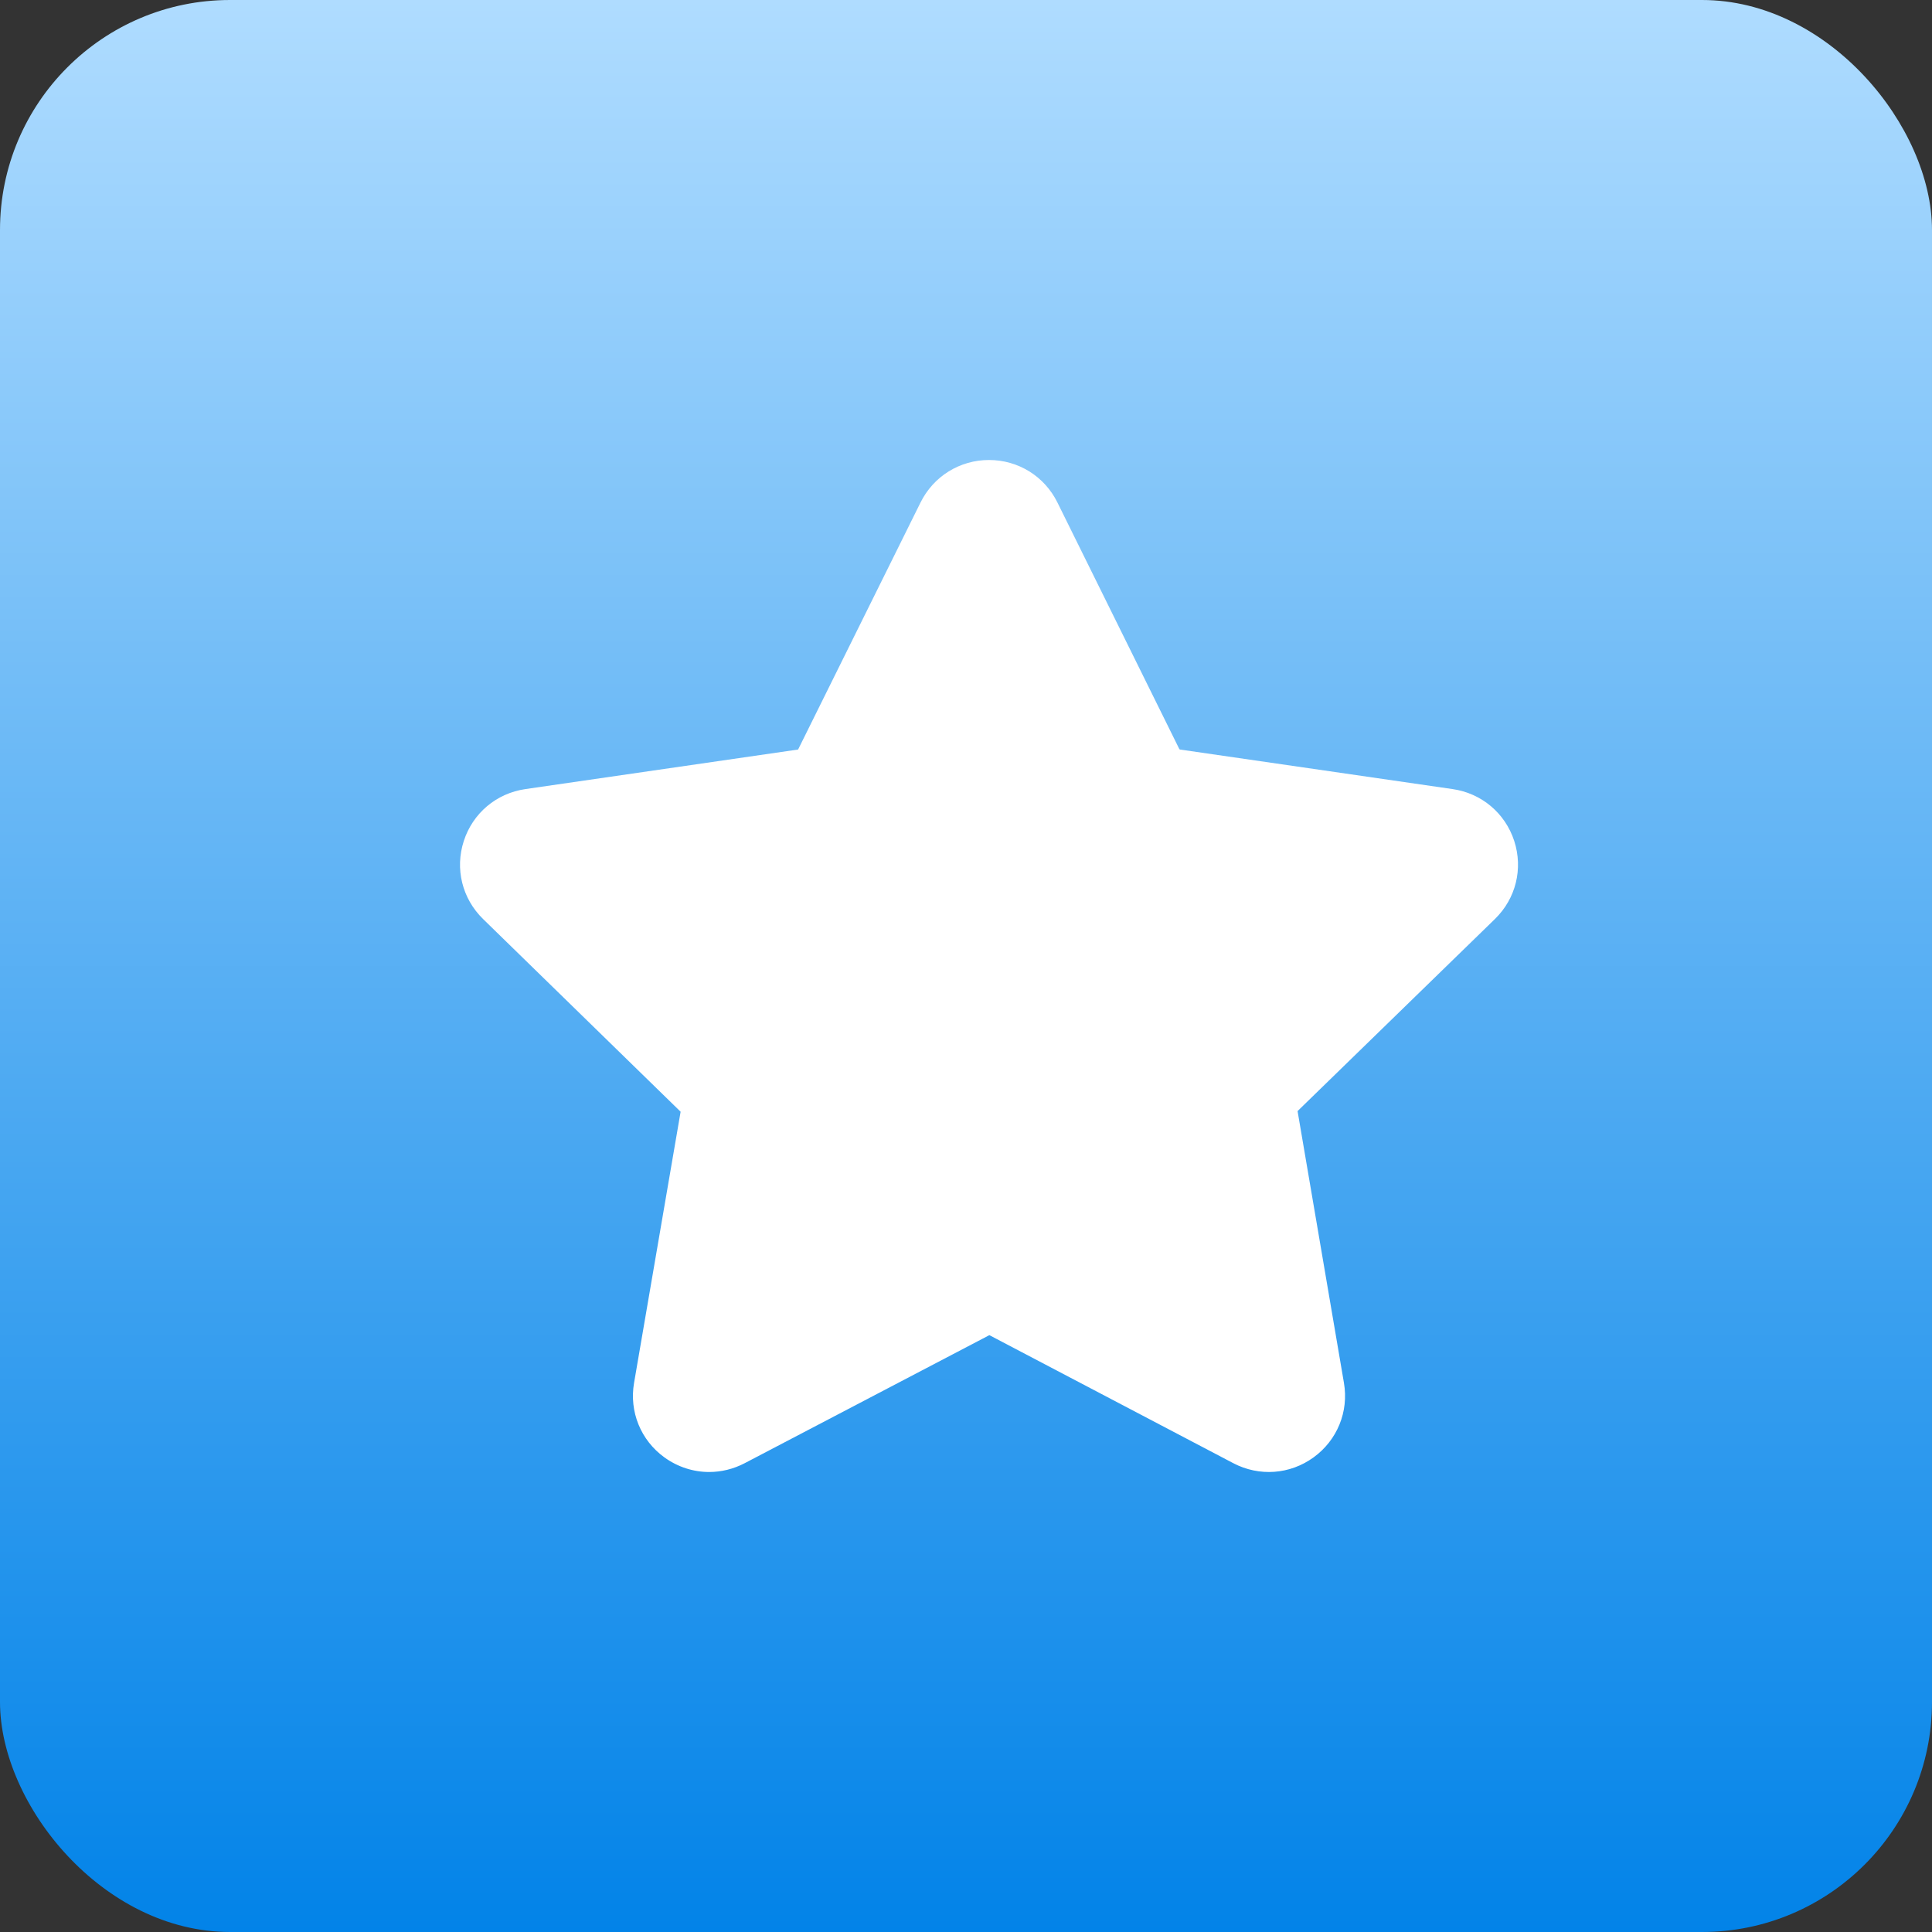
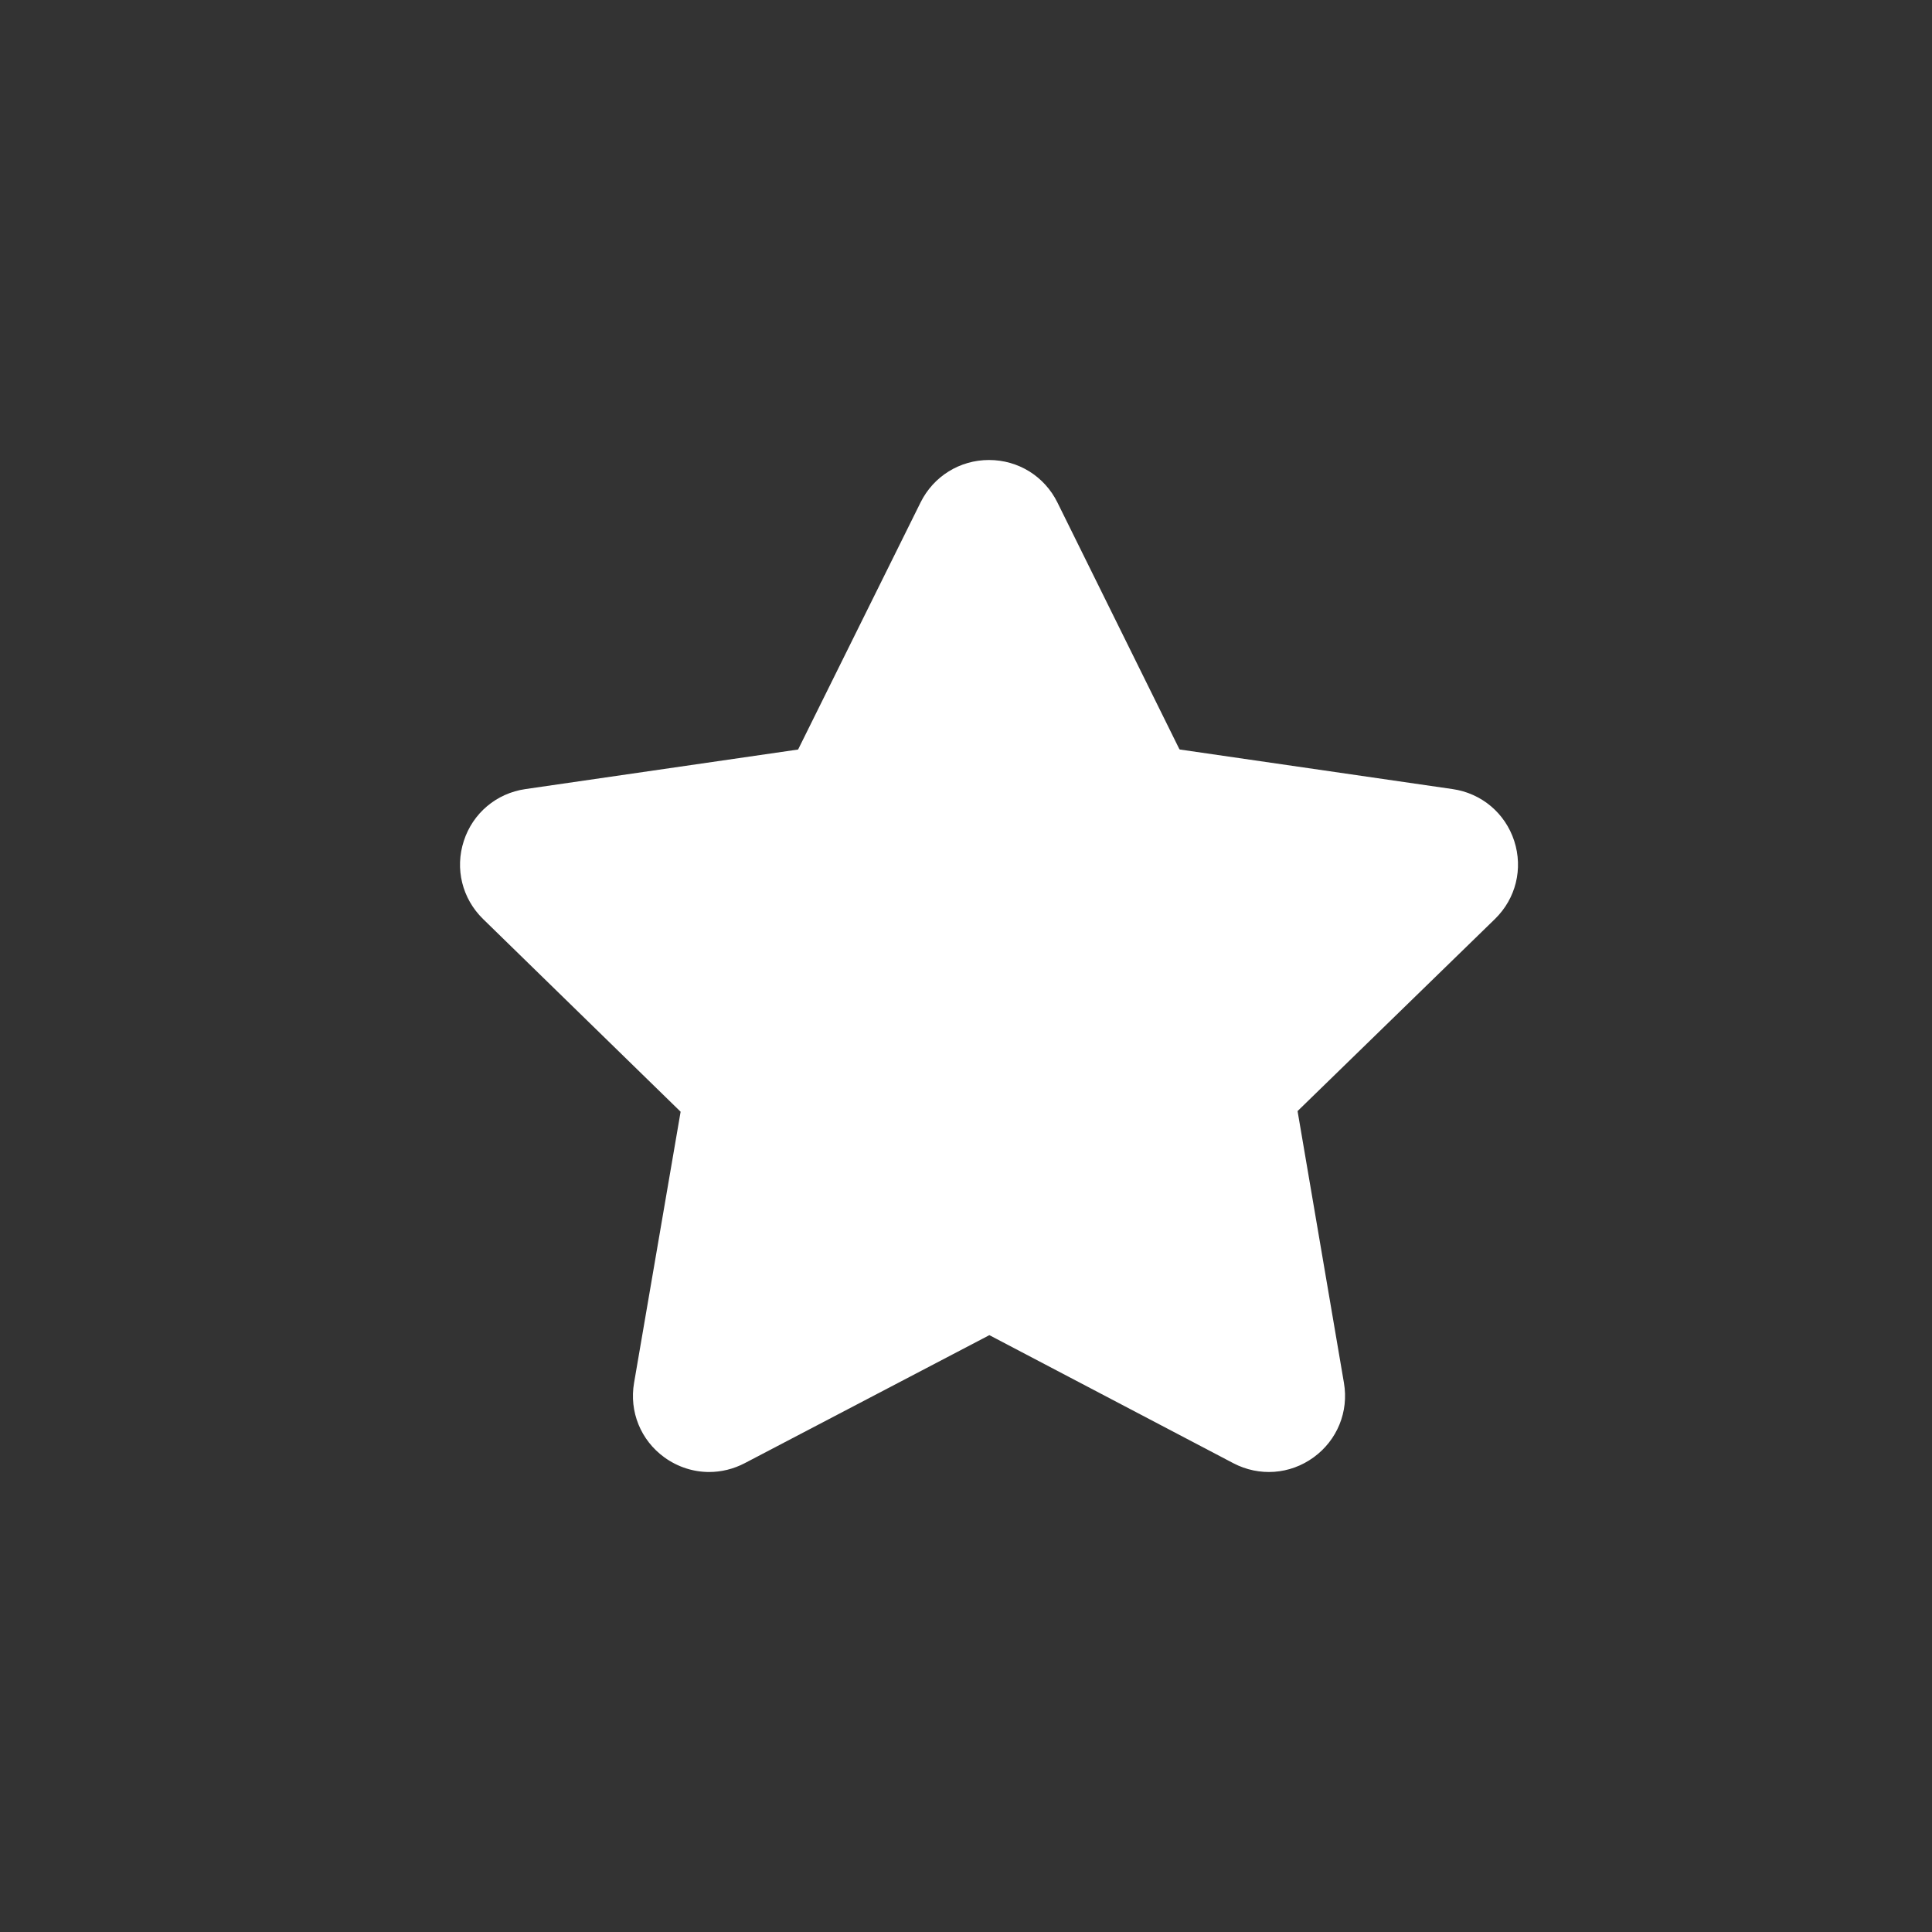
<svg xmlns="http://www.w3.org/2000/svg" width="42" height="42" viewBox="0 0 42 42" fill="none">
  <rect x="0" y="0" width="42" height="42" fill="#333333" stroke="none" />
-   <rect width="42" height="42" rx="5" fill="url(#paint0_linear_75_22)" />
-   <path d="M25.638 16.285L22.987 10.923C22.706 10.354 22.136 10 21.5 10C20.865 10 20.294 10.354 20.012 10.923L17.35 16.294L11.422 17.154C10.792 17.245 10.279 17.677 10.083 18.281C9.886 18.885 10.047 19.535 10.502 19.979L14.796 24.168L13.784 30.062C13.676 30.688 13.929 31.309 14.443 31.682C14.734 31.892 15.074 32 15.416 32C15.68 32 15.945 31.936 16.19 31.808L21.508 29.025L26.81 31.808C27.373 32.103 28.042 32.056 28.556 31.682C29.07 31.309 29.324 30.688 29.216 30.062L28.208 24.154L32.498 19.979C32.954 19.535 33.114 18.886 32.918 18.281C32.721 17.677 32.208 17.245 31.578 17.154L25.651 16.294L25.638 16.285Z" fill="white" />
+   <path d="M25.638 16.285L22.987 10.923C22.706 10.354 22.136 10 21.5 10C20.865 10 20.294 10.354 20.012 10.923L17.35 16.294L11.422 17.154C10.792 17.245 10.279 17.677 10.083 18.281C9.886 18.885 10.047 19.535 10.502 19.979L14.796 24.168L13.784 30.062C13.676 30.688 13.929 31.309 14.443 31.682C14.734 31.892 15.074 32 15.416 32C15.68 32 15.945 31.936 16.19 31.808L21.508 29.025L26.81 31.808C27.373 32.103 28.042 32.056 28.556 31.682C29.07 31.309 29.324 30.688 29.216 30.062L28.208 24.154L32.498 19.979C32.954 19.535 33.114 18.886 32.918 18.281C32.721 17.677 32.208 17.245 31.578 17.154L25.651 16.294Z" fill="white" />
  <defs>
    <linearGradient id="paint0_linear_75_22" x1="21" y1="0" x2="21" y2="42" gradientUnits="userSpaceOnUse">
      <stop stop-color="#AFDCFF" />
      <stop offset="1" stop-color="#0283E8" />
    </linearGradient>
  </defs>
</svg>